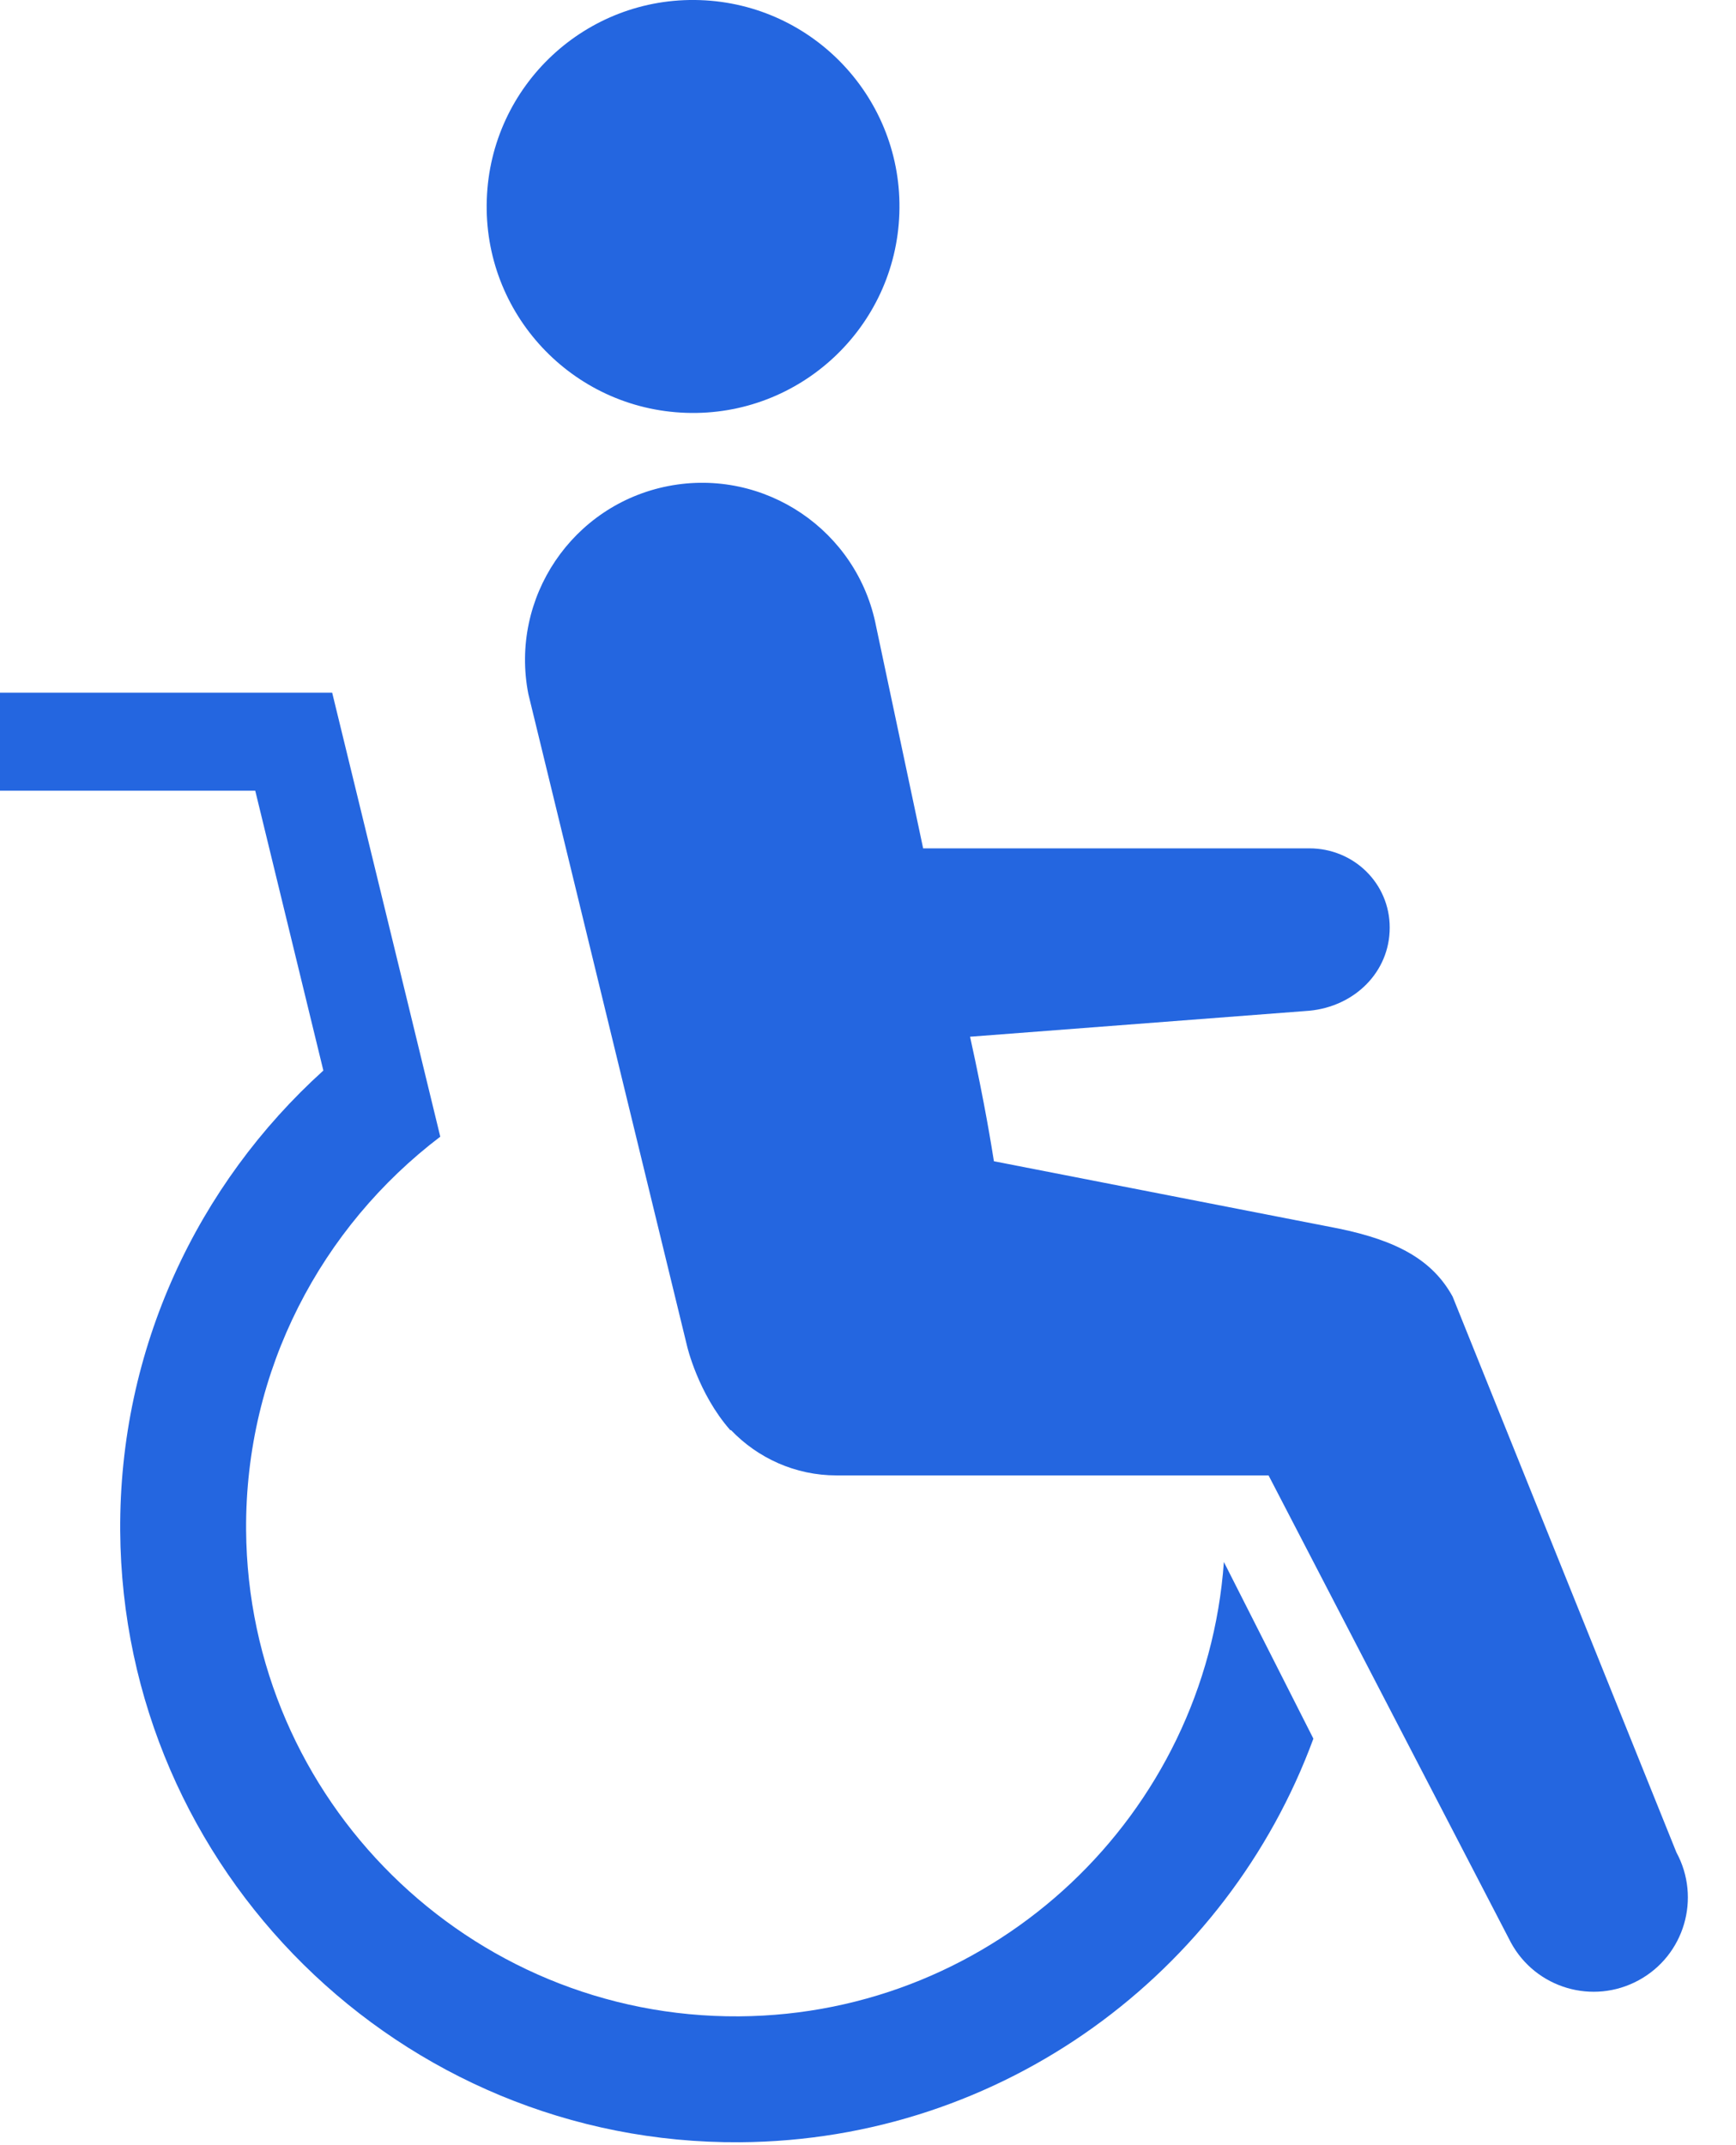
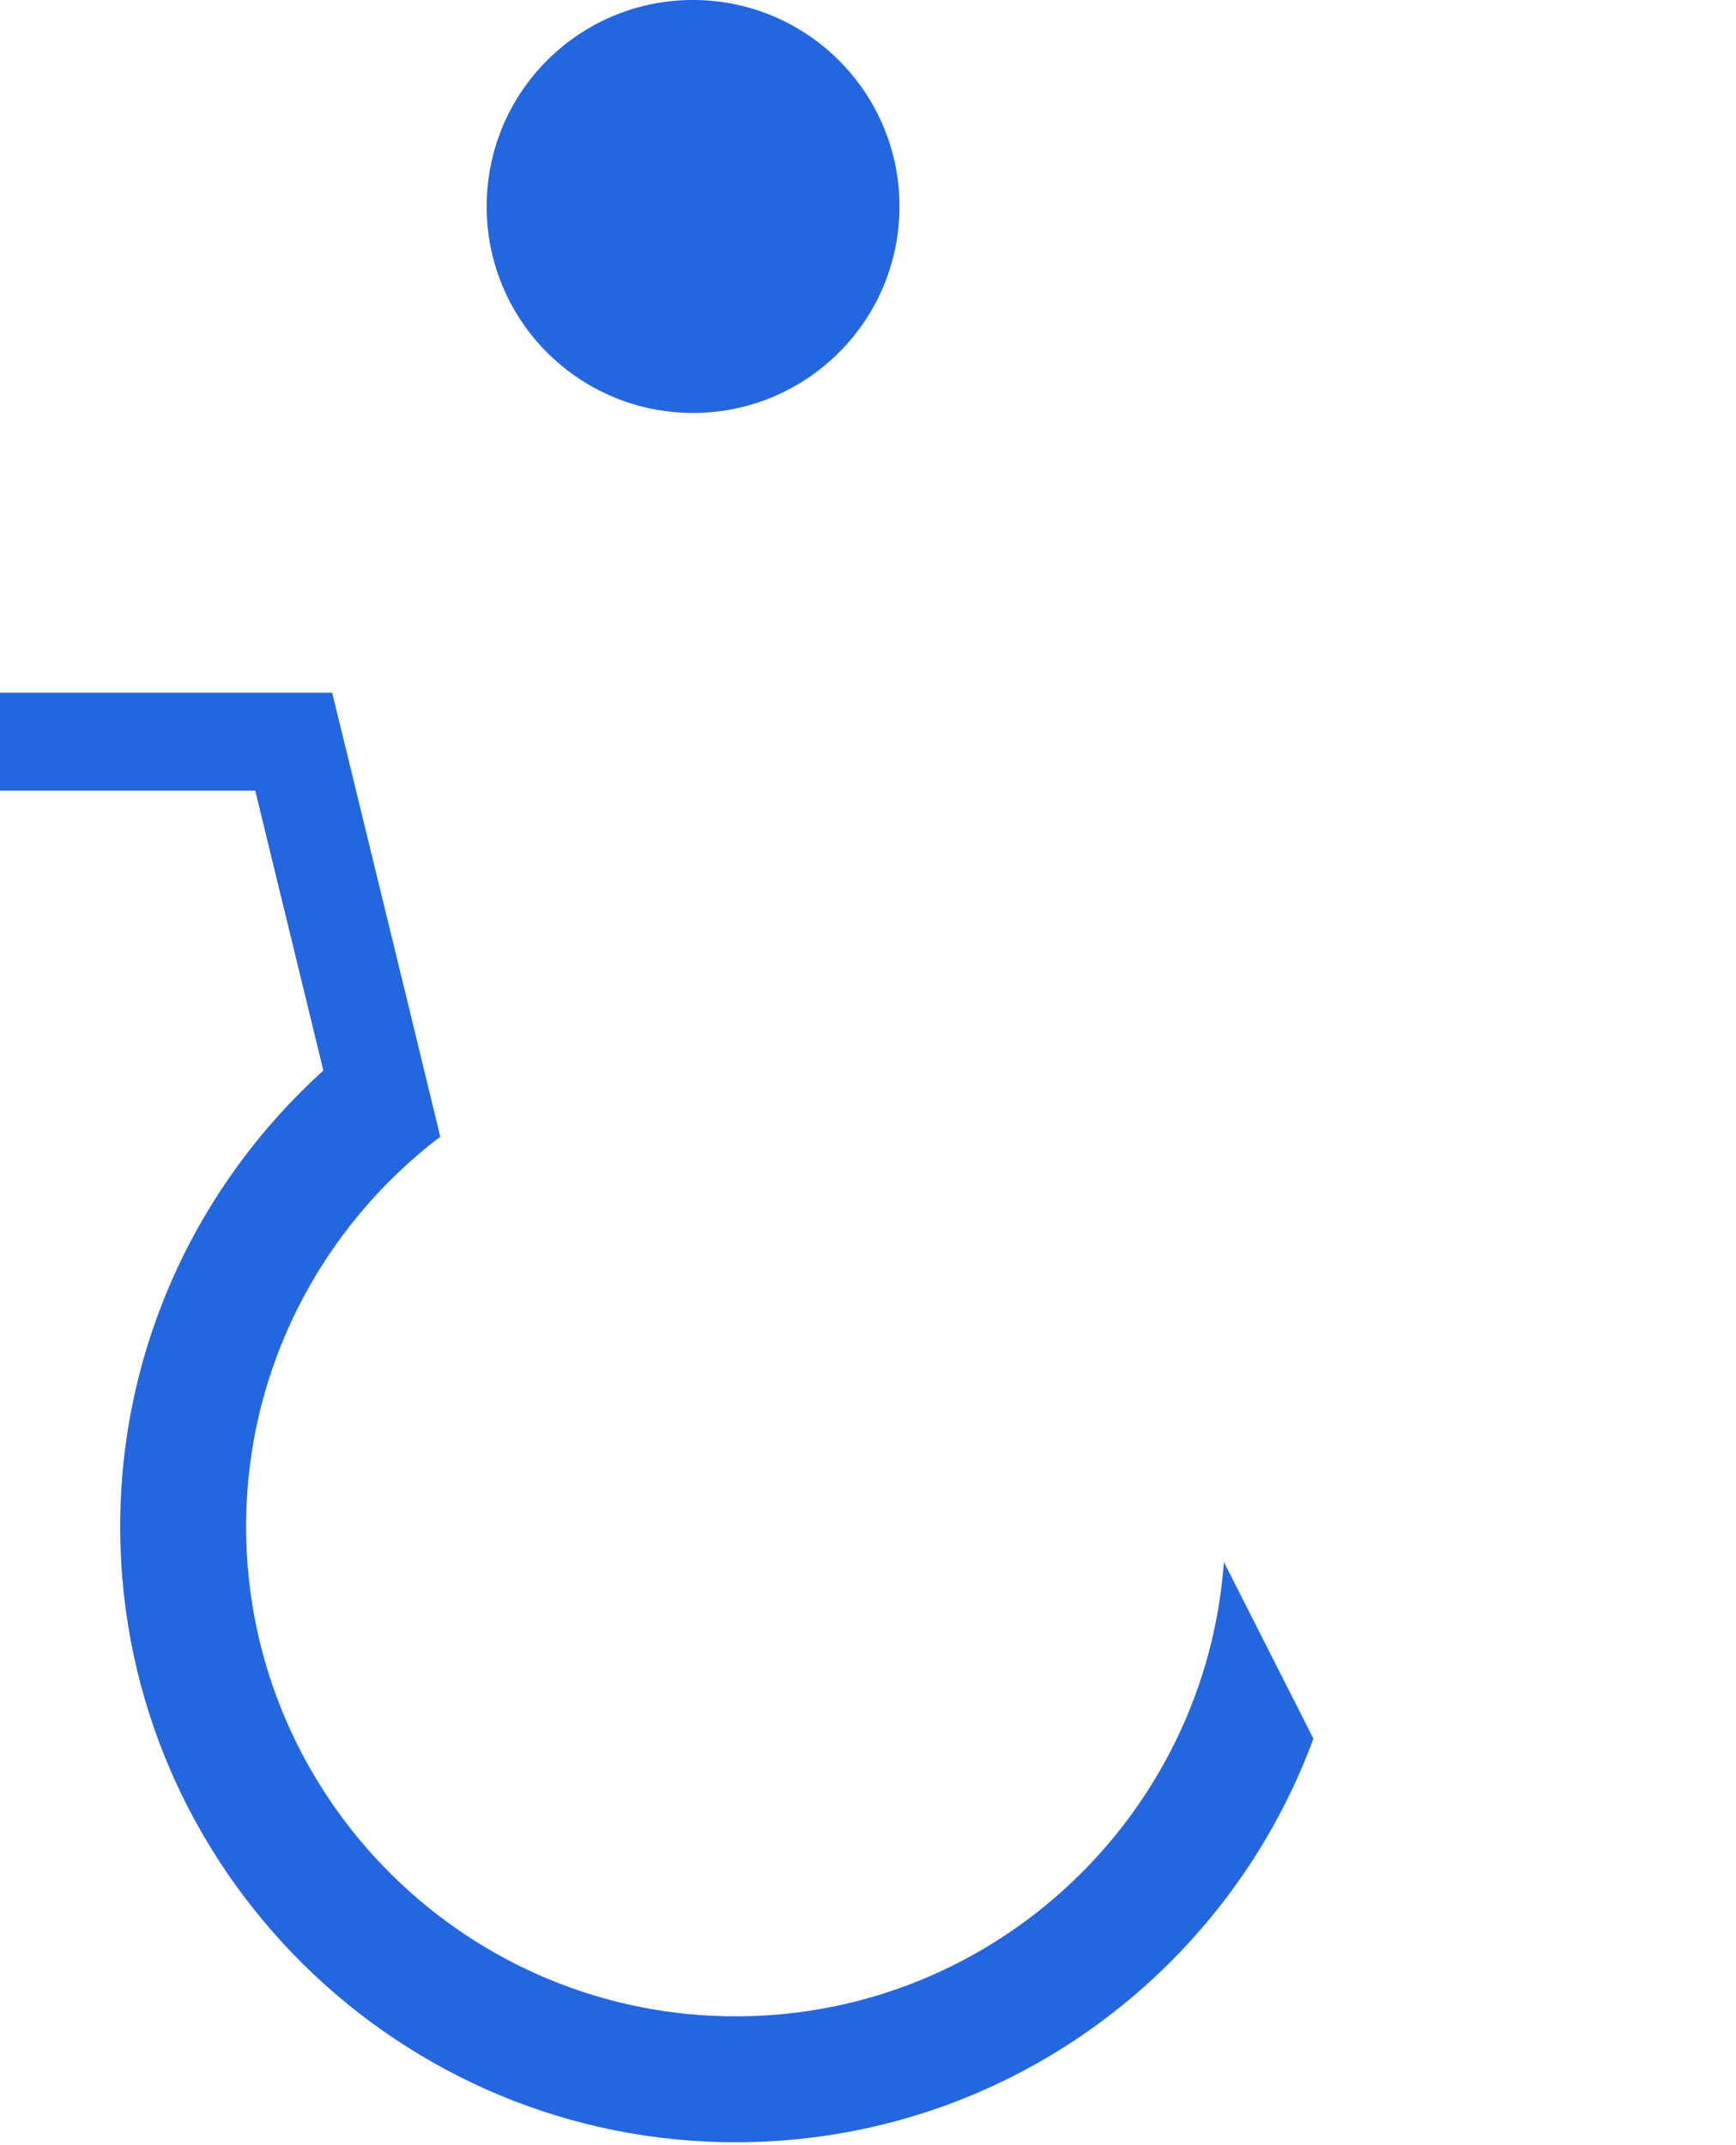
<svg xmlns="http://www.w3.org/2000/svg" version="1.1" x="0px" y="0px" width="34px" height="42px" viewBox="0 0 34 42" enable-background="new 0 0 34 42" xml:space="preserve">
  <defs>
</defs>
  <path fill="#2466E0" d="M17.614,4.179c-0.075,2.23-1.947,3.979-4.176,3.904c-2.233-0.075-3.982-1.946-3.904-4.178  c0.074-2.231,1.943-3.979,4.175-3.903C15.94,0.078,17.69,1.947,17.614,4.179" />
-   <path fill="#2466E0" d="M32.833,36.268L28.45,25.386c-0.397-0.723-1.098-1.098-2.232-1.332l-6.752-1.318  c-0.044-0.271-0.172-1.1-0.467-2.438l6.646-0.509c0.887-0.085,1.573-0.759,1.573-1.627c0-0.869-0.706-1.552-1.573-1.552H18.08  l-0.921-4.346c-0.365-1.883-2.186-3.111-4.068-2.748c-1.881,0.365-3.11,2.187-2.744,4.068l3.111,12.777c0,0,0.215,0.924,0.844,1.639  c0.002,0.004,0.01,0,0.015,0c0.522,0.545,1.255,0.887,2.066,0.887h8.462l4.746,9.145c0.486,0.896,1.607,1.227,2.502,0.74  C32.99,38.285,33.319,37.164,32.833,36.268" />
  <path fill="#2466E0" d="M23.97,30.582c-0.355,4.938-4.463,8.861-9.496,8.896c-5.288,0.035-9.617-4.236-9.654-9.523  c-0.02-3.137,1.478-5.934,3.803-7.7l-0.623-2.563l-1.494-6.129H0v1.918h4.999l1.334,5.479c-2.459,2.223-4.001,5.441-3.979,9.012  c0.046,6.645,5.49,12.016,12.137,11.971c5.16-0.035,9.547-3.322,11.232-7.902L23.97,30.582z" />
</svg>